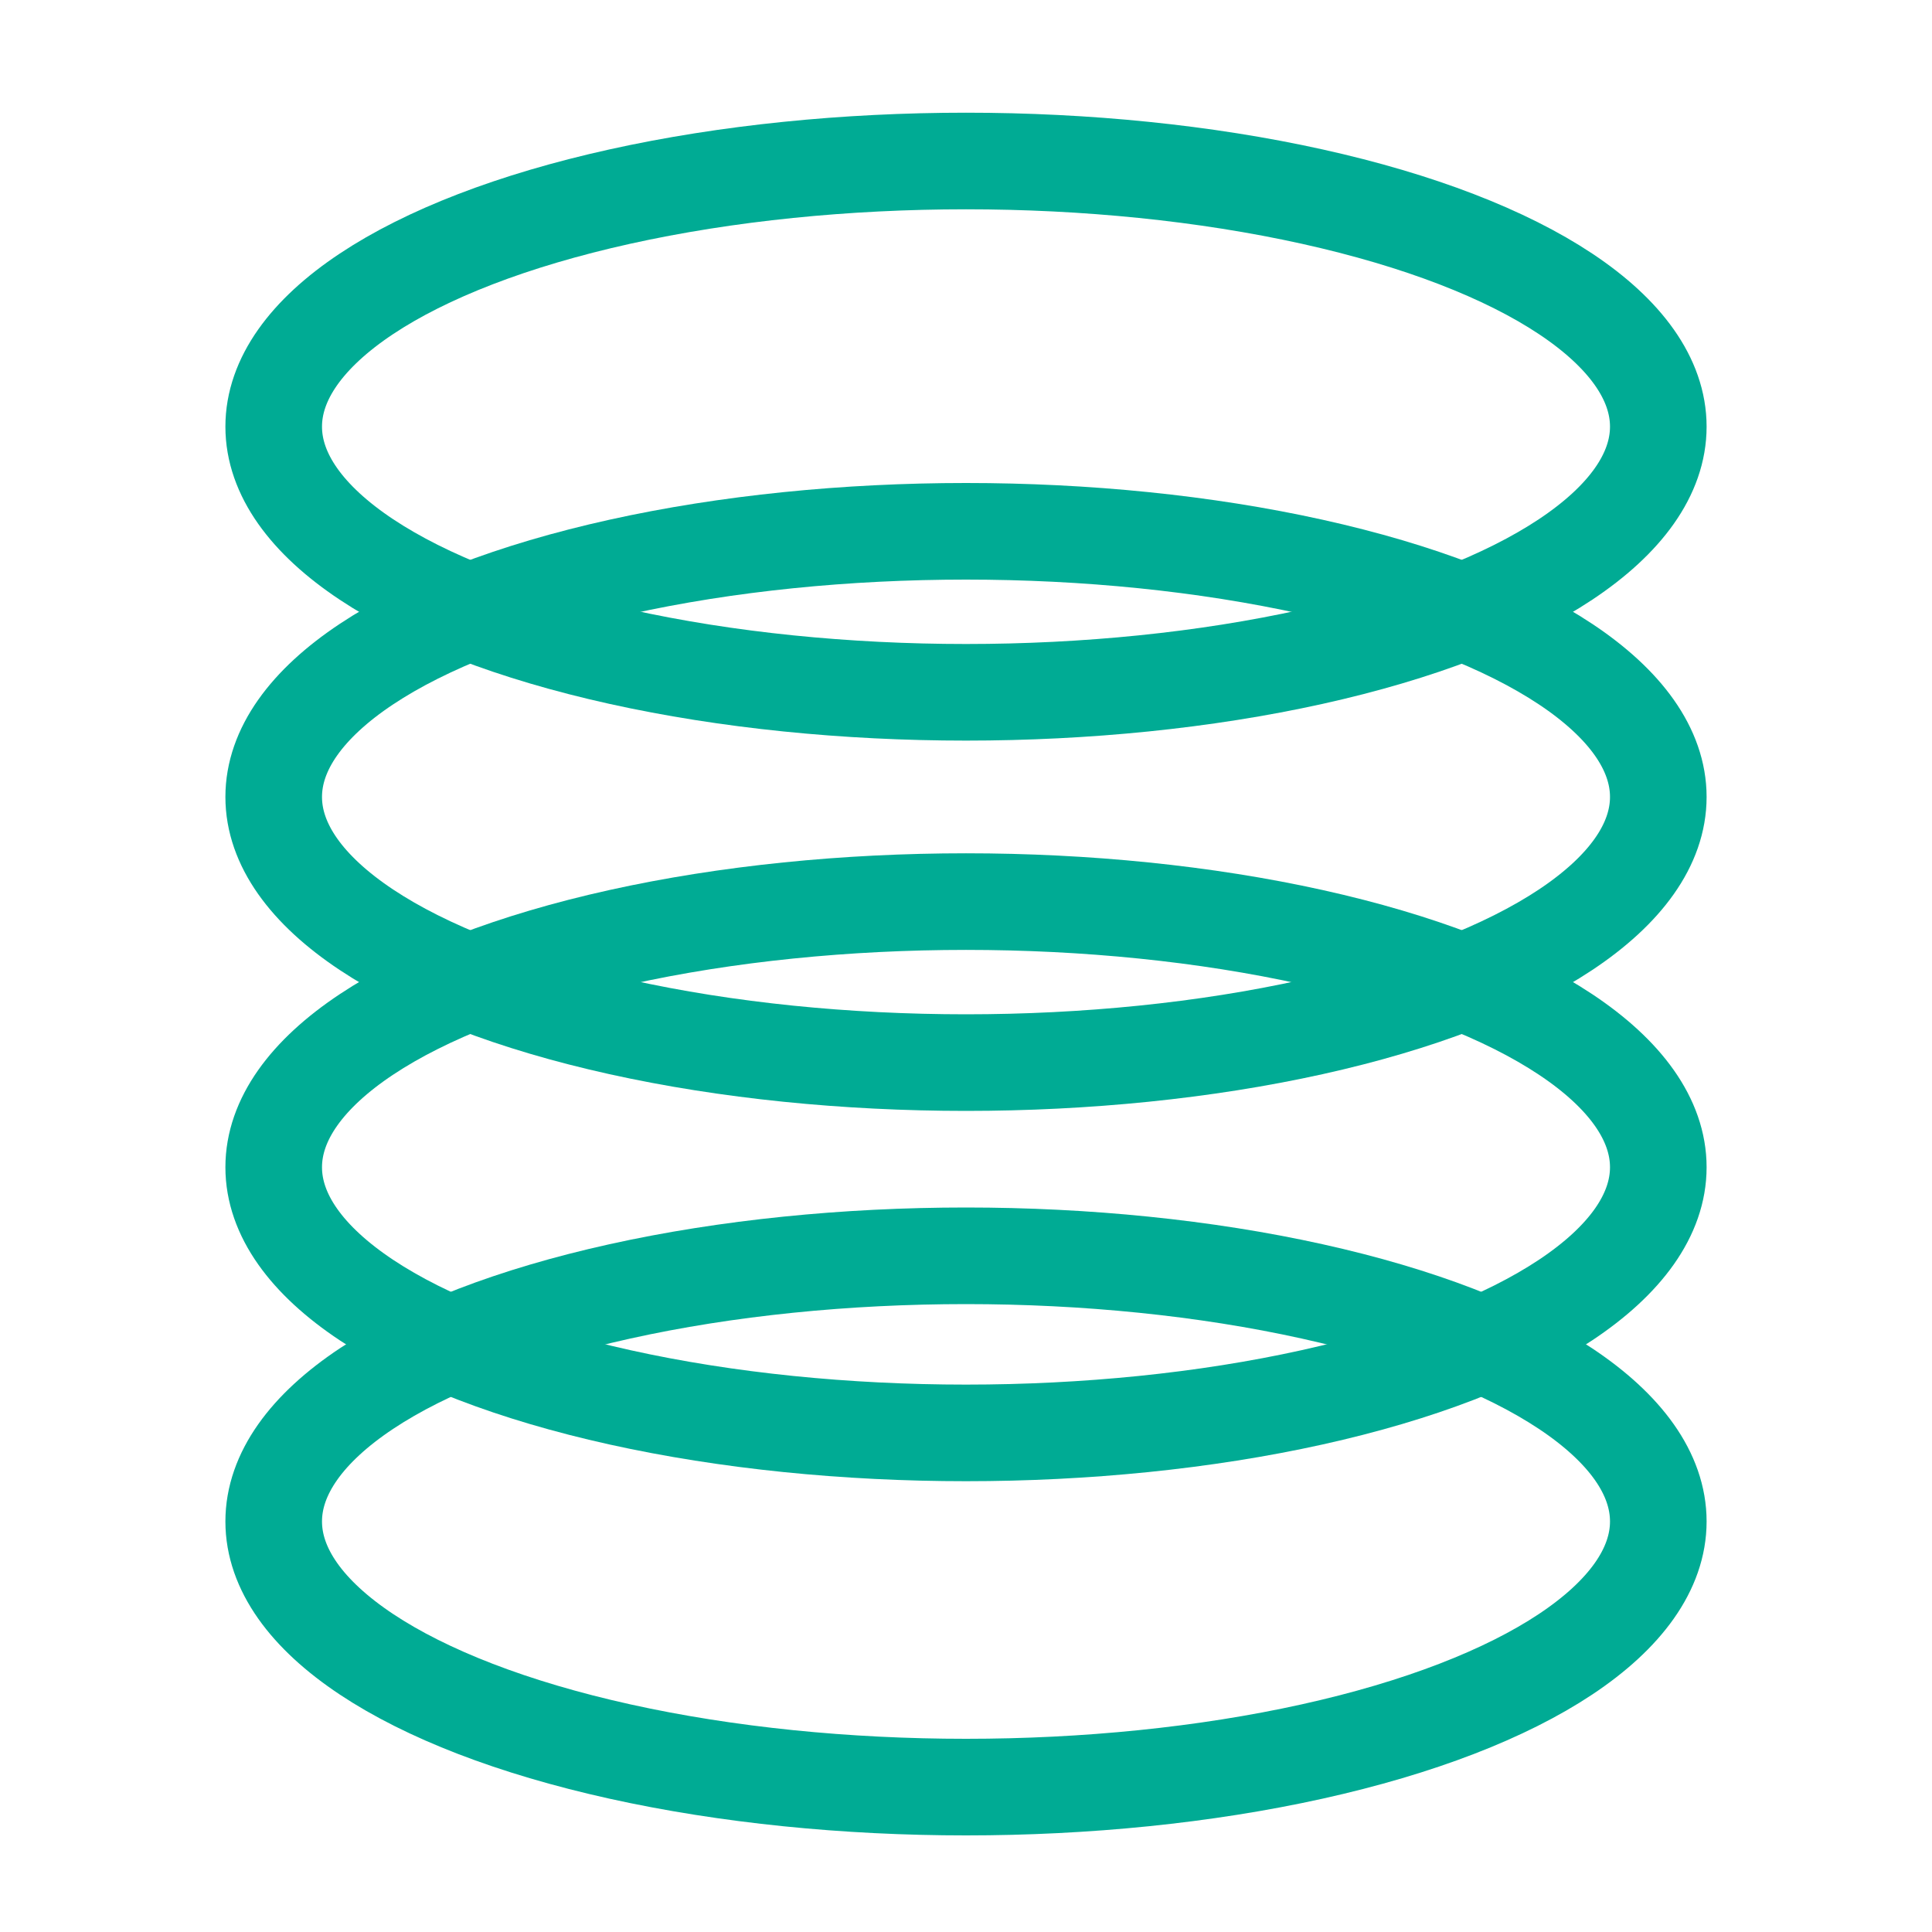
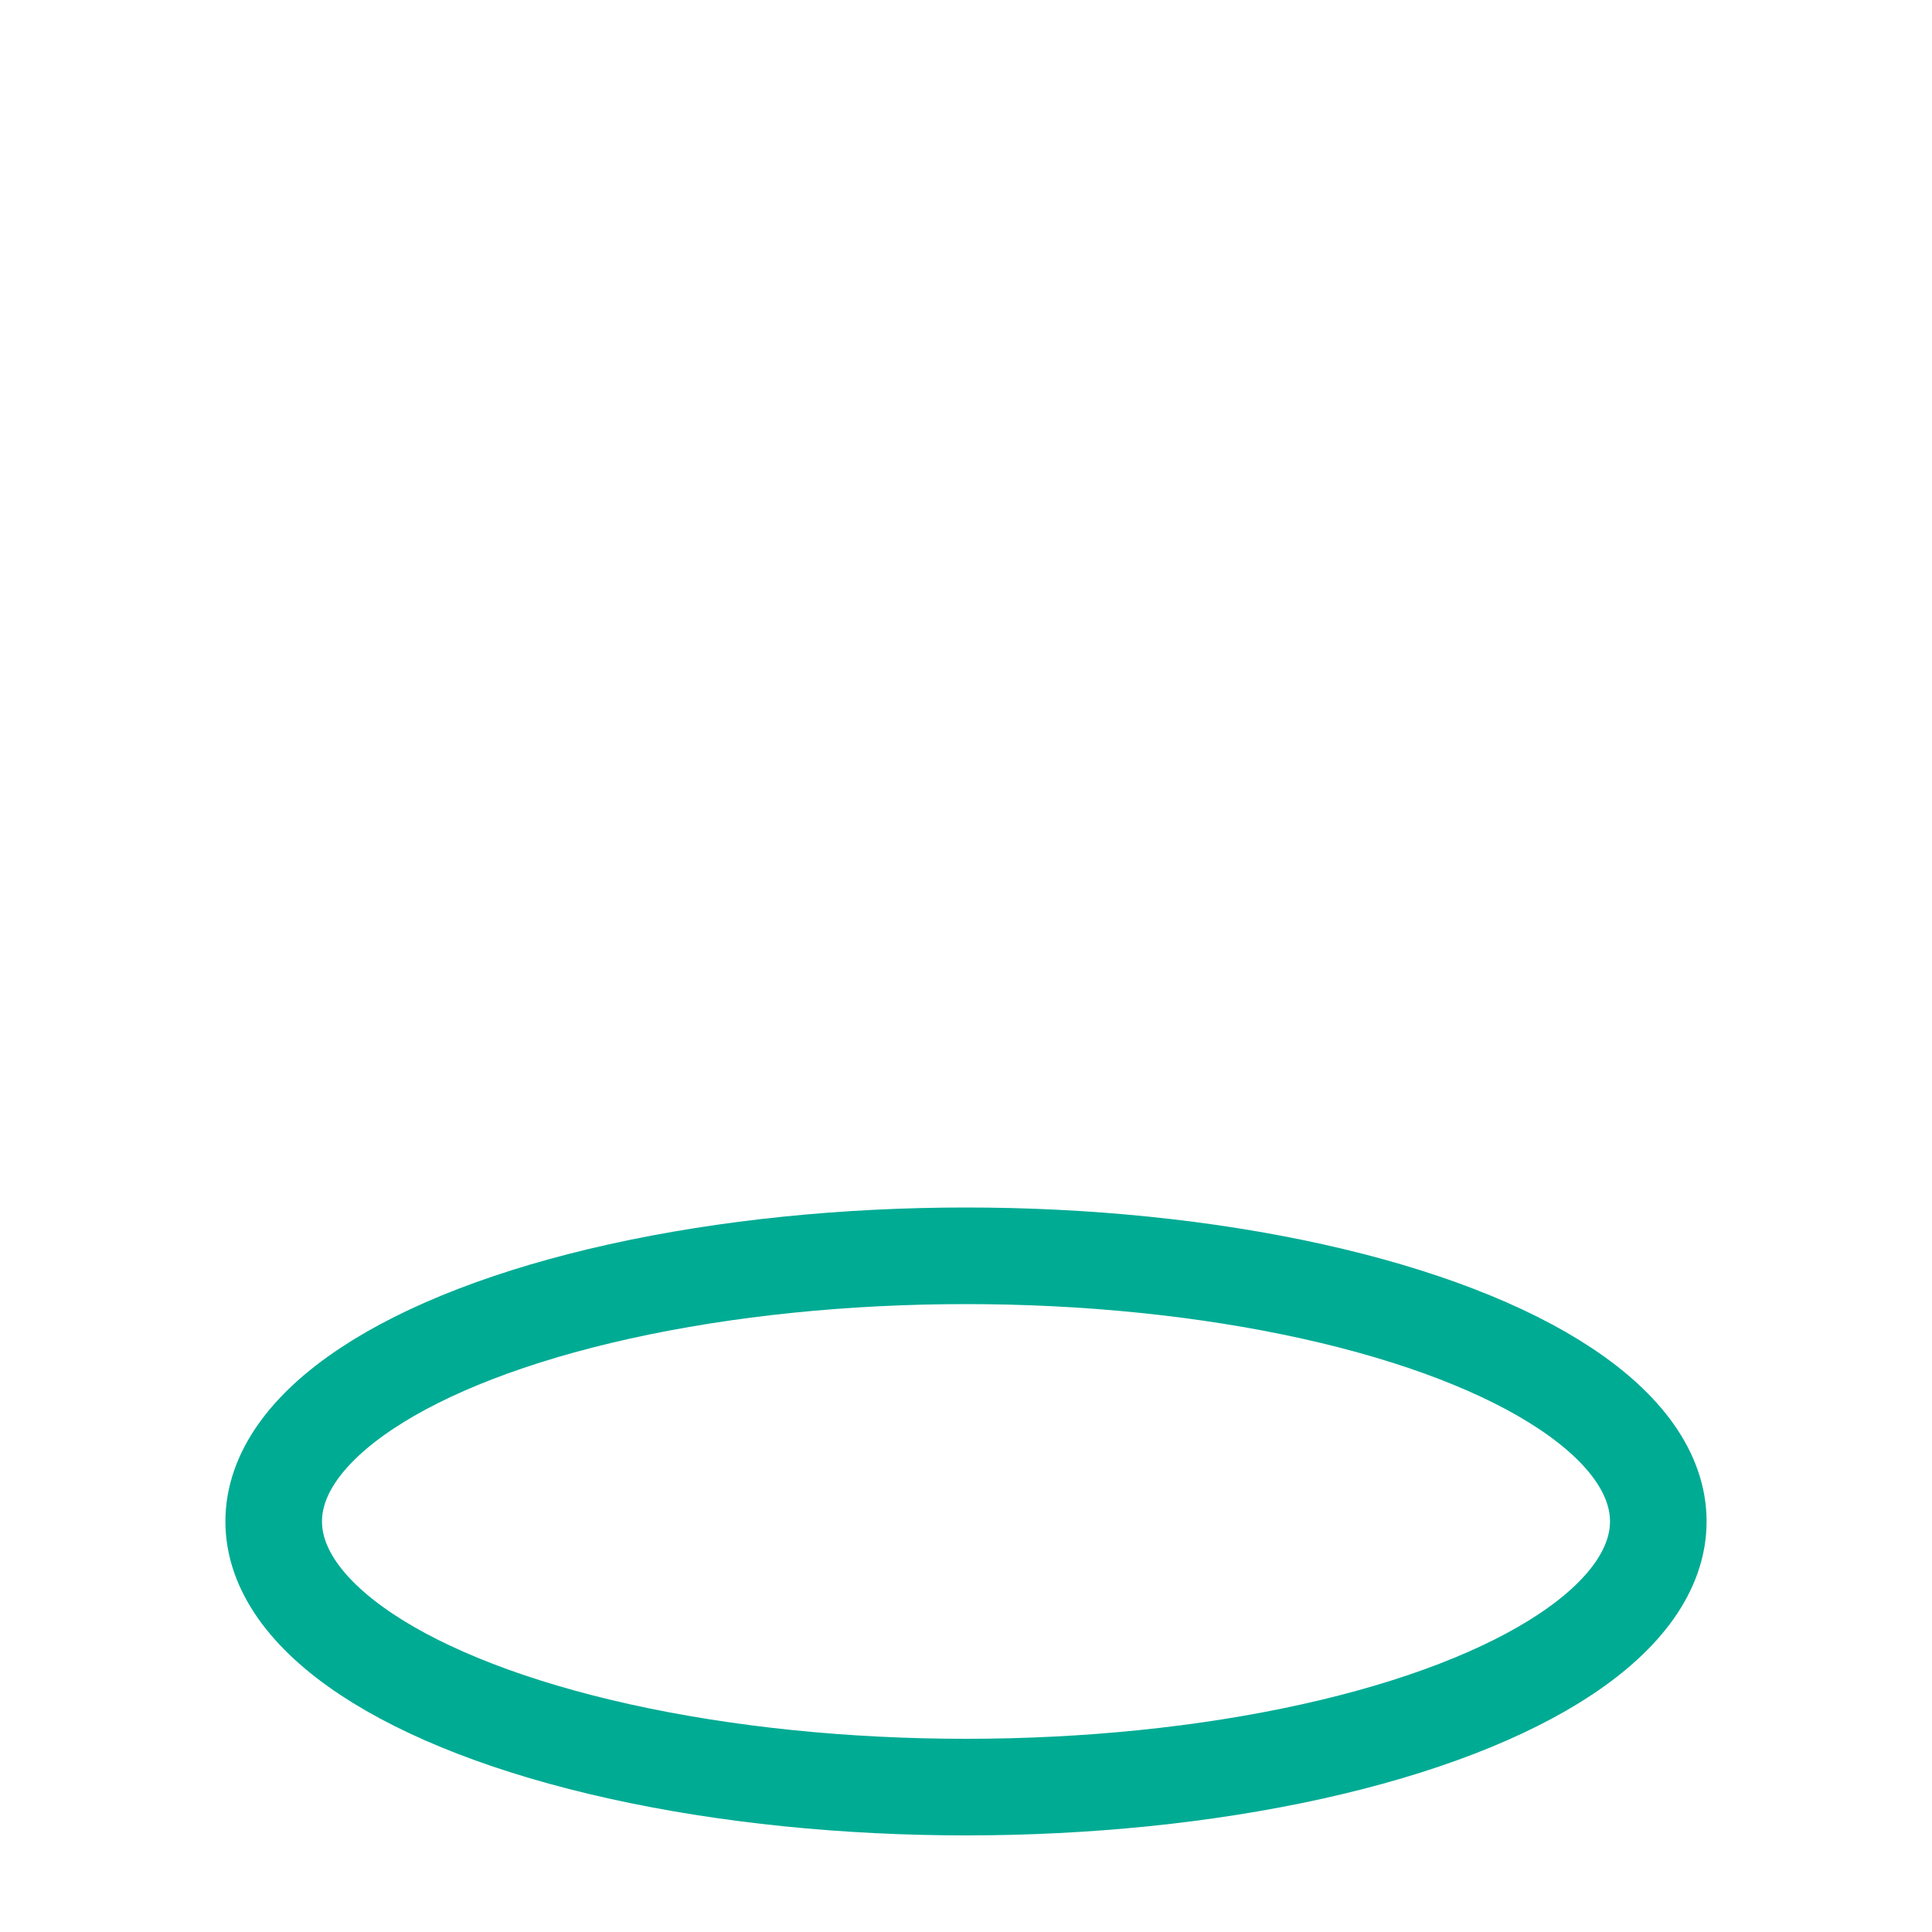
<svg xmlns="http://www.w3.org/2000/svg" xmlns:ns1="http://www.bohemiancoding.com/sketch/ns" width="120px" height="120px" viewBox="0 0 120 120" version="1.1">
  <title>impact_icon</title>
  <desc>Created with Sketch.</desc>
  <defs />
  <g id="Page-1" stroke="none" stroke-width="1" fill="none" fill-rule="evenodd" ns1:type="MSPage">
    <g id="impact_icon" ns1:type="MSArtboardGroup" stroke="#00AB94" stroke-width="6">
      <g id="Group" ns1:type="MSLayerGroup" transform="translate(17, 10)">
-         <ellipse id="Oval-47" ns1:type="MSShapeGroup" cx="43" cy="16.5" rx="43" ry="16.5" />
-         <ellipse id="Oval-47" ns1:type="MSShapeGroup" cx="43" cy="39.5" rx="43" ry="16.5" />
-         <ellipse id="Oval-47" ns1:type="MSShapeGroup" cx="43" cy="62.5" rx="43" ry="16.5" />
        <ellipse id="Oval-47" ns1:type="MSShapeGroup" cx="43" cy="84.5" rx="43" ry="16.5" />
      </g>
    </g>
  </g>
</svg>